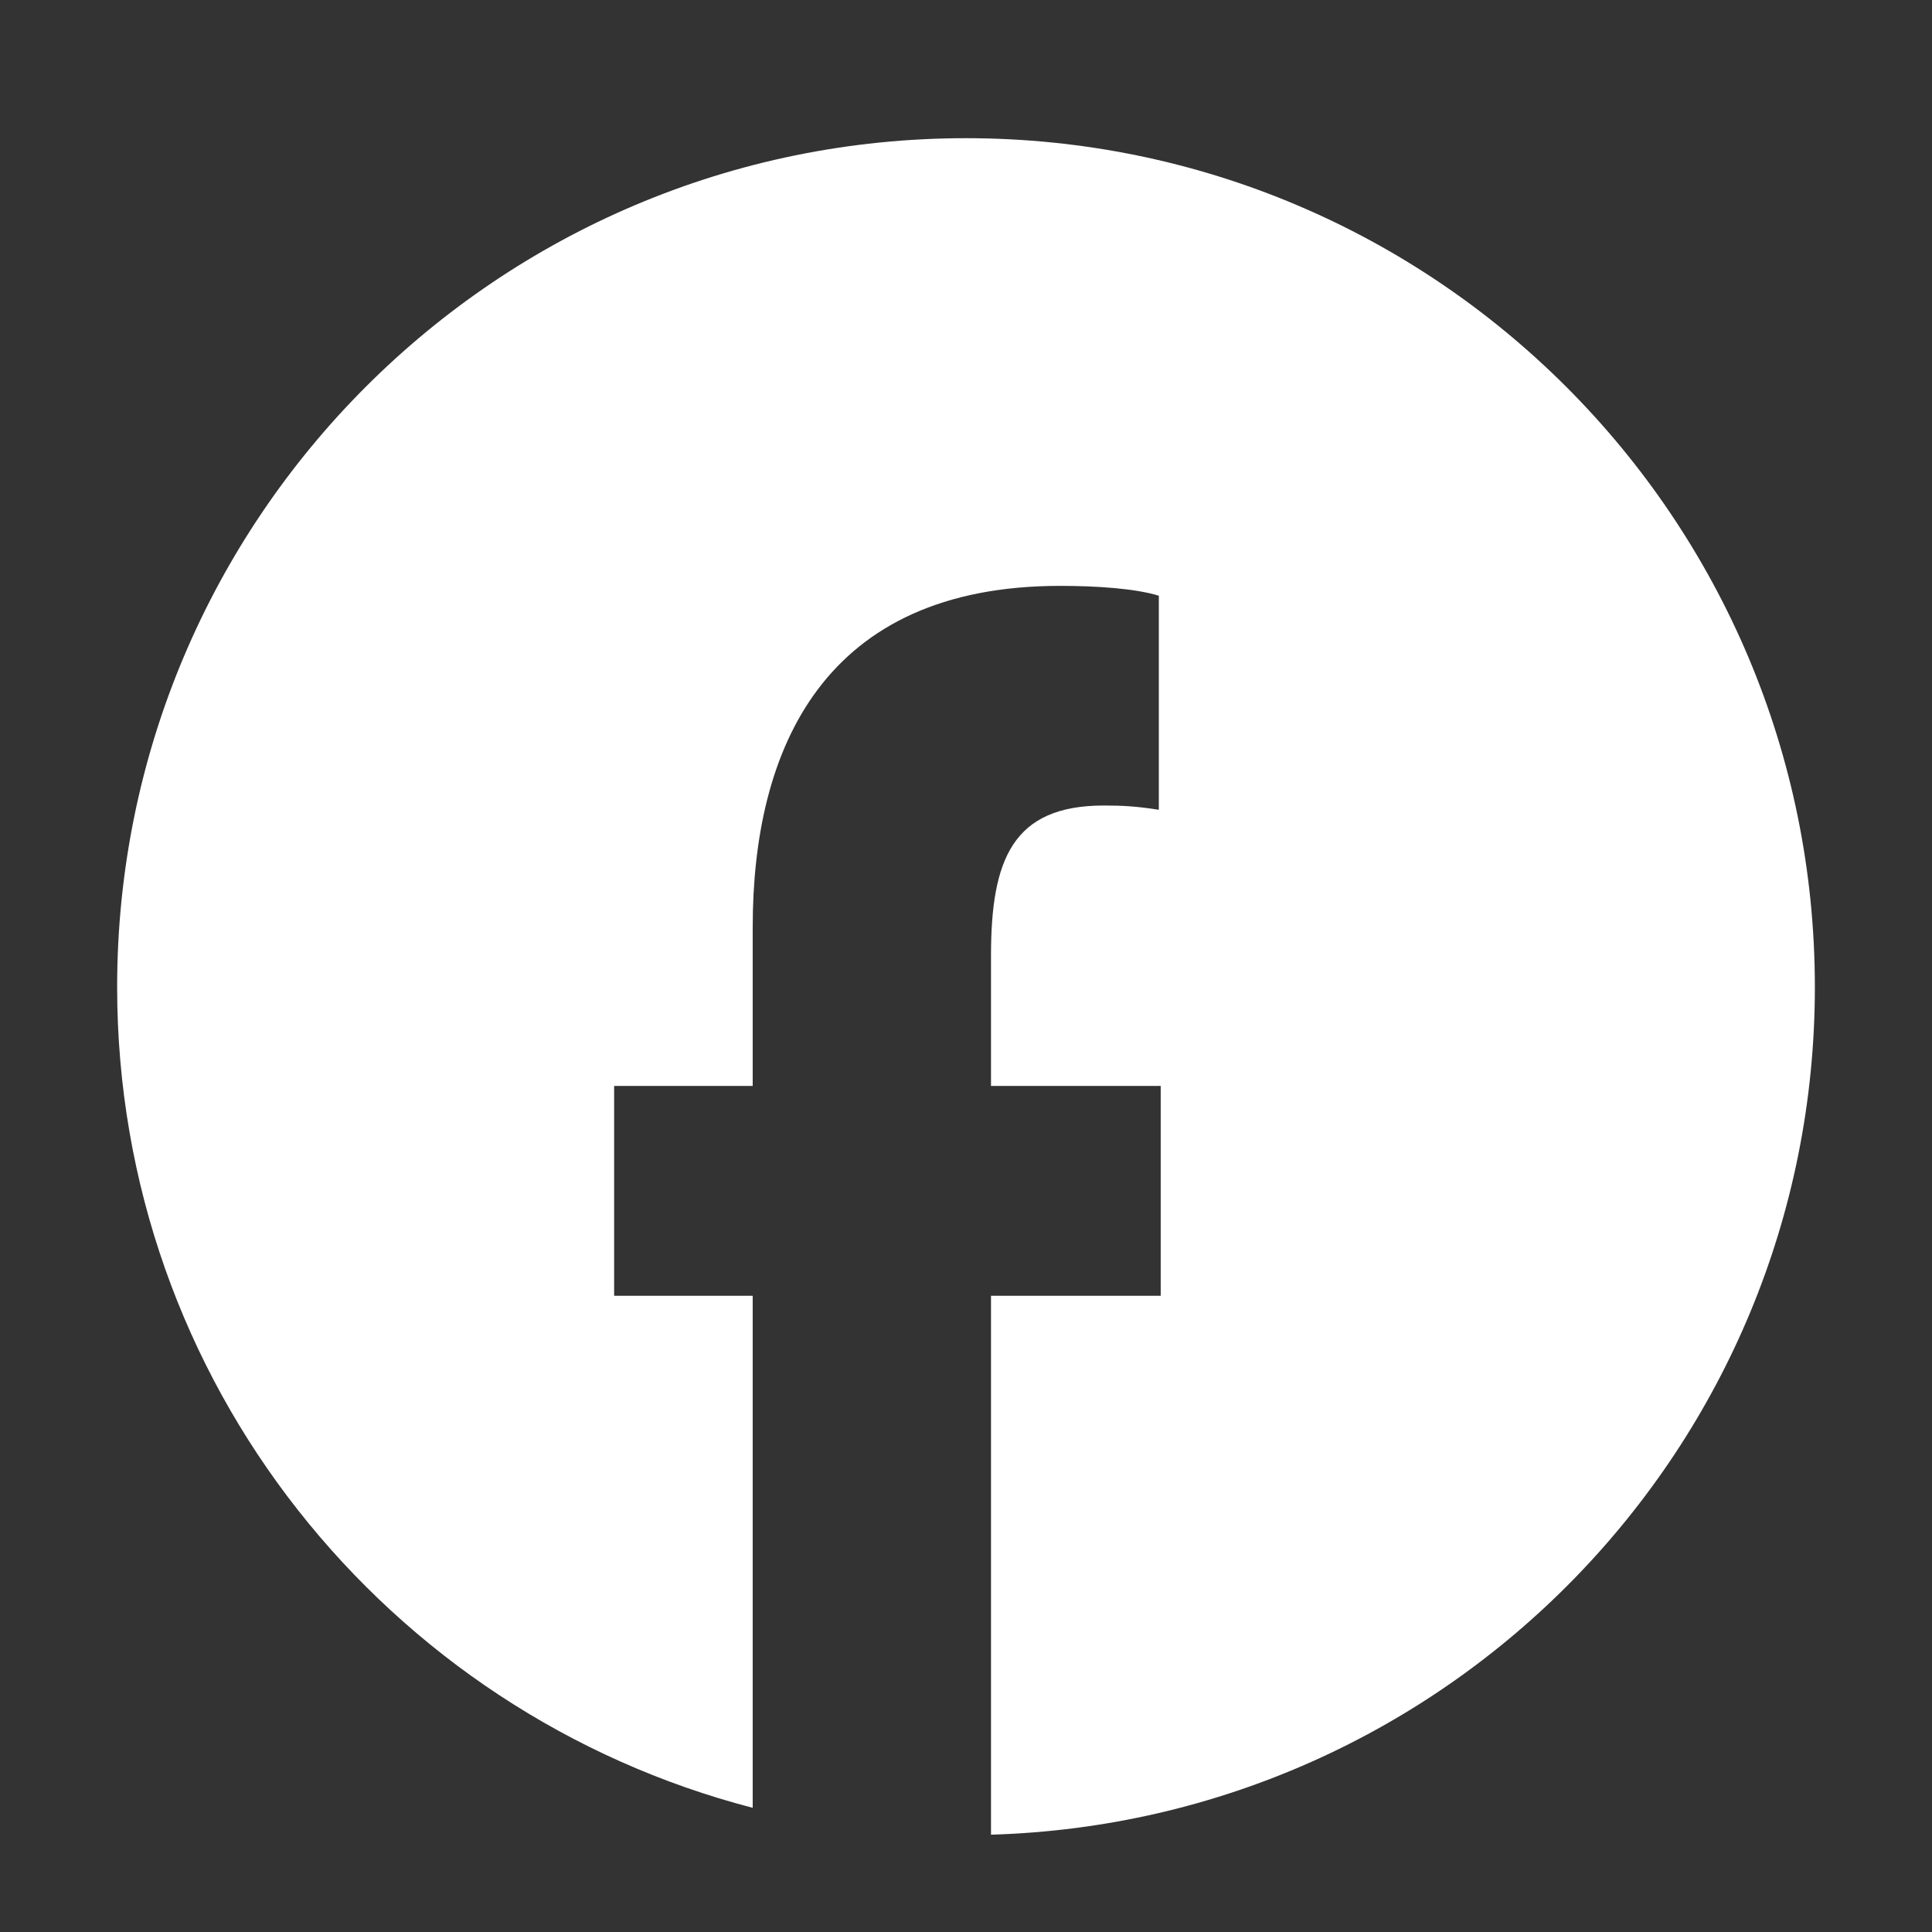
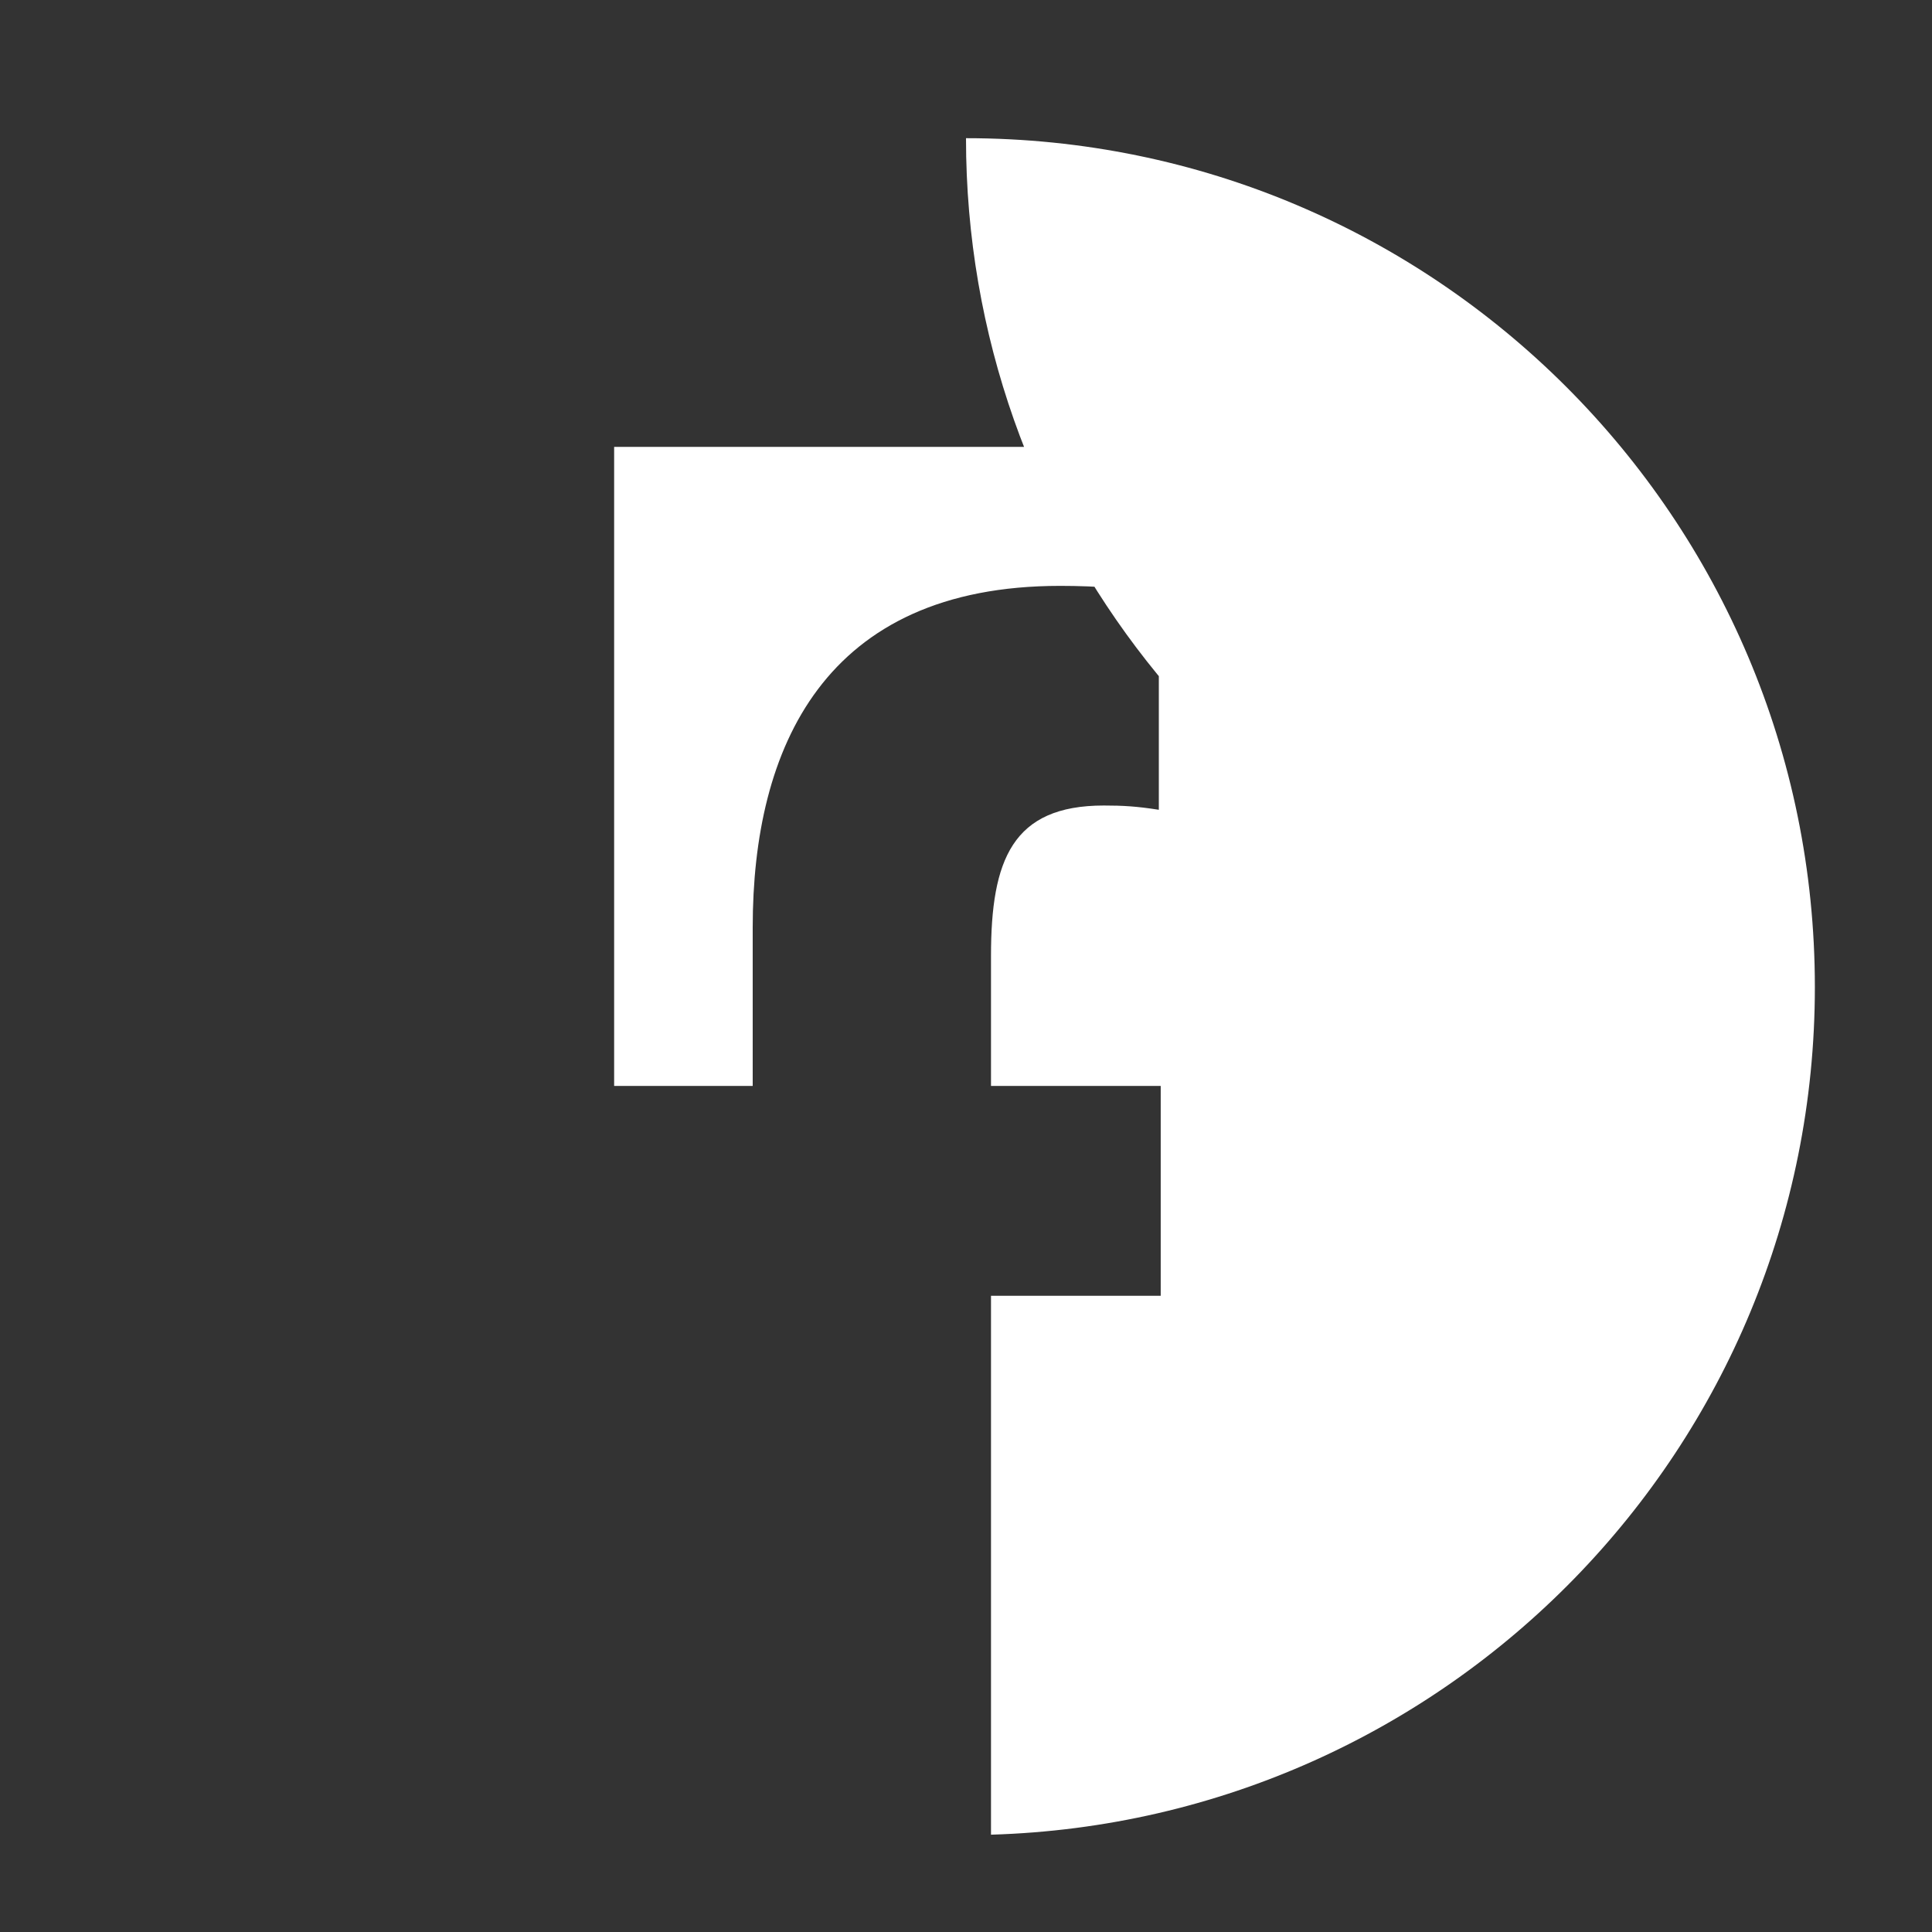
<svg xmlns="http://www.w3.org/2000/svg" version="1.1" id="圖層_1" x="0px" y="0px" width="167px" height="167px" viewBox="0 0 167 167" enable-background="new 0 0 167 167" xml:space="preserve">
  <rect x="0" y="0" width="167" height="167" fill="#333333" stroke="none" />
-   <path fill="#FFFFFF" d="M156.875,85.32c0-40.525-32.851-73.375-73.375-73.375c-40.522,0-73.374,32.85-73.374,73.375  c0,34.145,23.354,62.755,54.937,70.945v-44.261H53.085V93.869h11.978V80.15c0-15.502,6.167-29.508,26.57-29.508  c3.2,0,6.511,0.229,8.535,0.852v18.503c-1.906-0.3-3.103-0.369-4.756-0.369c-7.91,0-9.751,4.71-9.751,12.987v11.254h14.67v18.136  h-14.67v46.583C125.176,157.43,156.875,125.115,156.875,85.32z" />
+   <path fill="#FFFFFF" d="M156.875,85.32c0-40.525-32.851-73.375-73.375-73.375c0,34.145,23.354,62.755,54.937,70.945v-44.261H53.085V93.869h11.978V80.15c0-15.502,6.167-29.508,26.57-29.508  c3.2,0,6.511,0.229,8.535,0.852v18.503c-1.906-0.3-3.103-0.369-4.756-0.369c-7.91,0-9.751,4.71-9.751,12.987v11.254h14.67v18.136  h-14.67v46.583C125.176,157.43,156.875,125.115,156.875,85.32z" />
</svg>